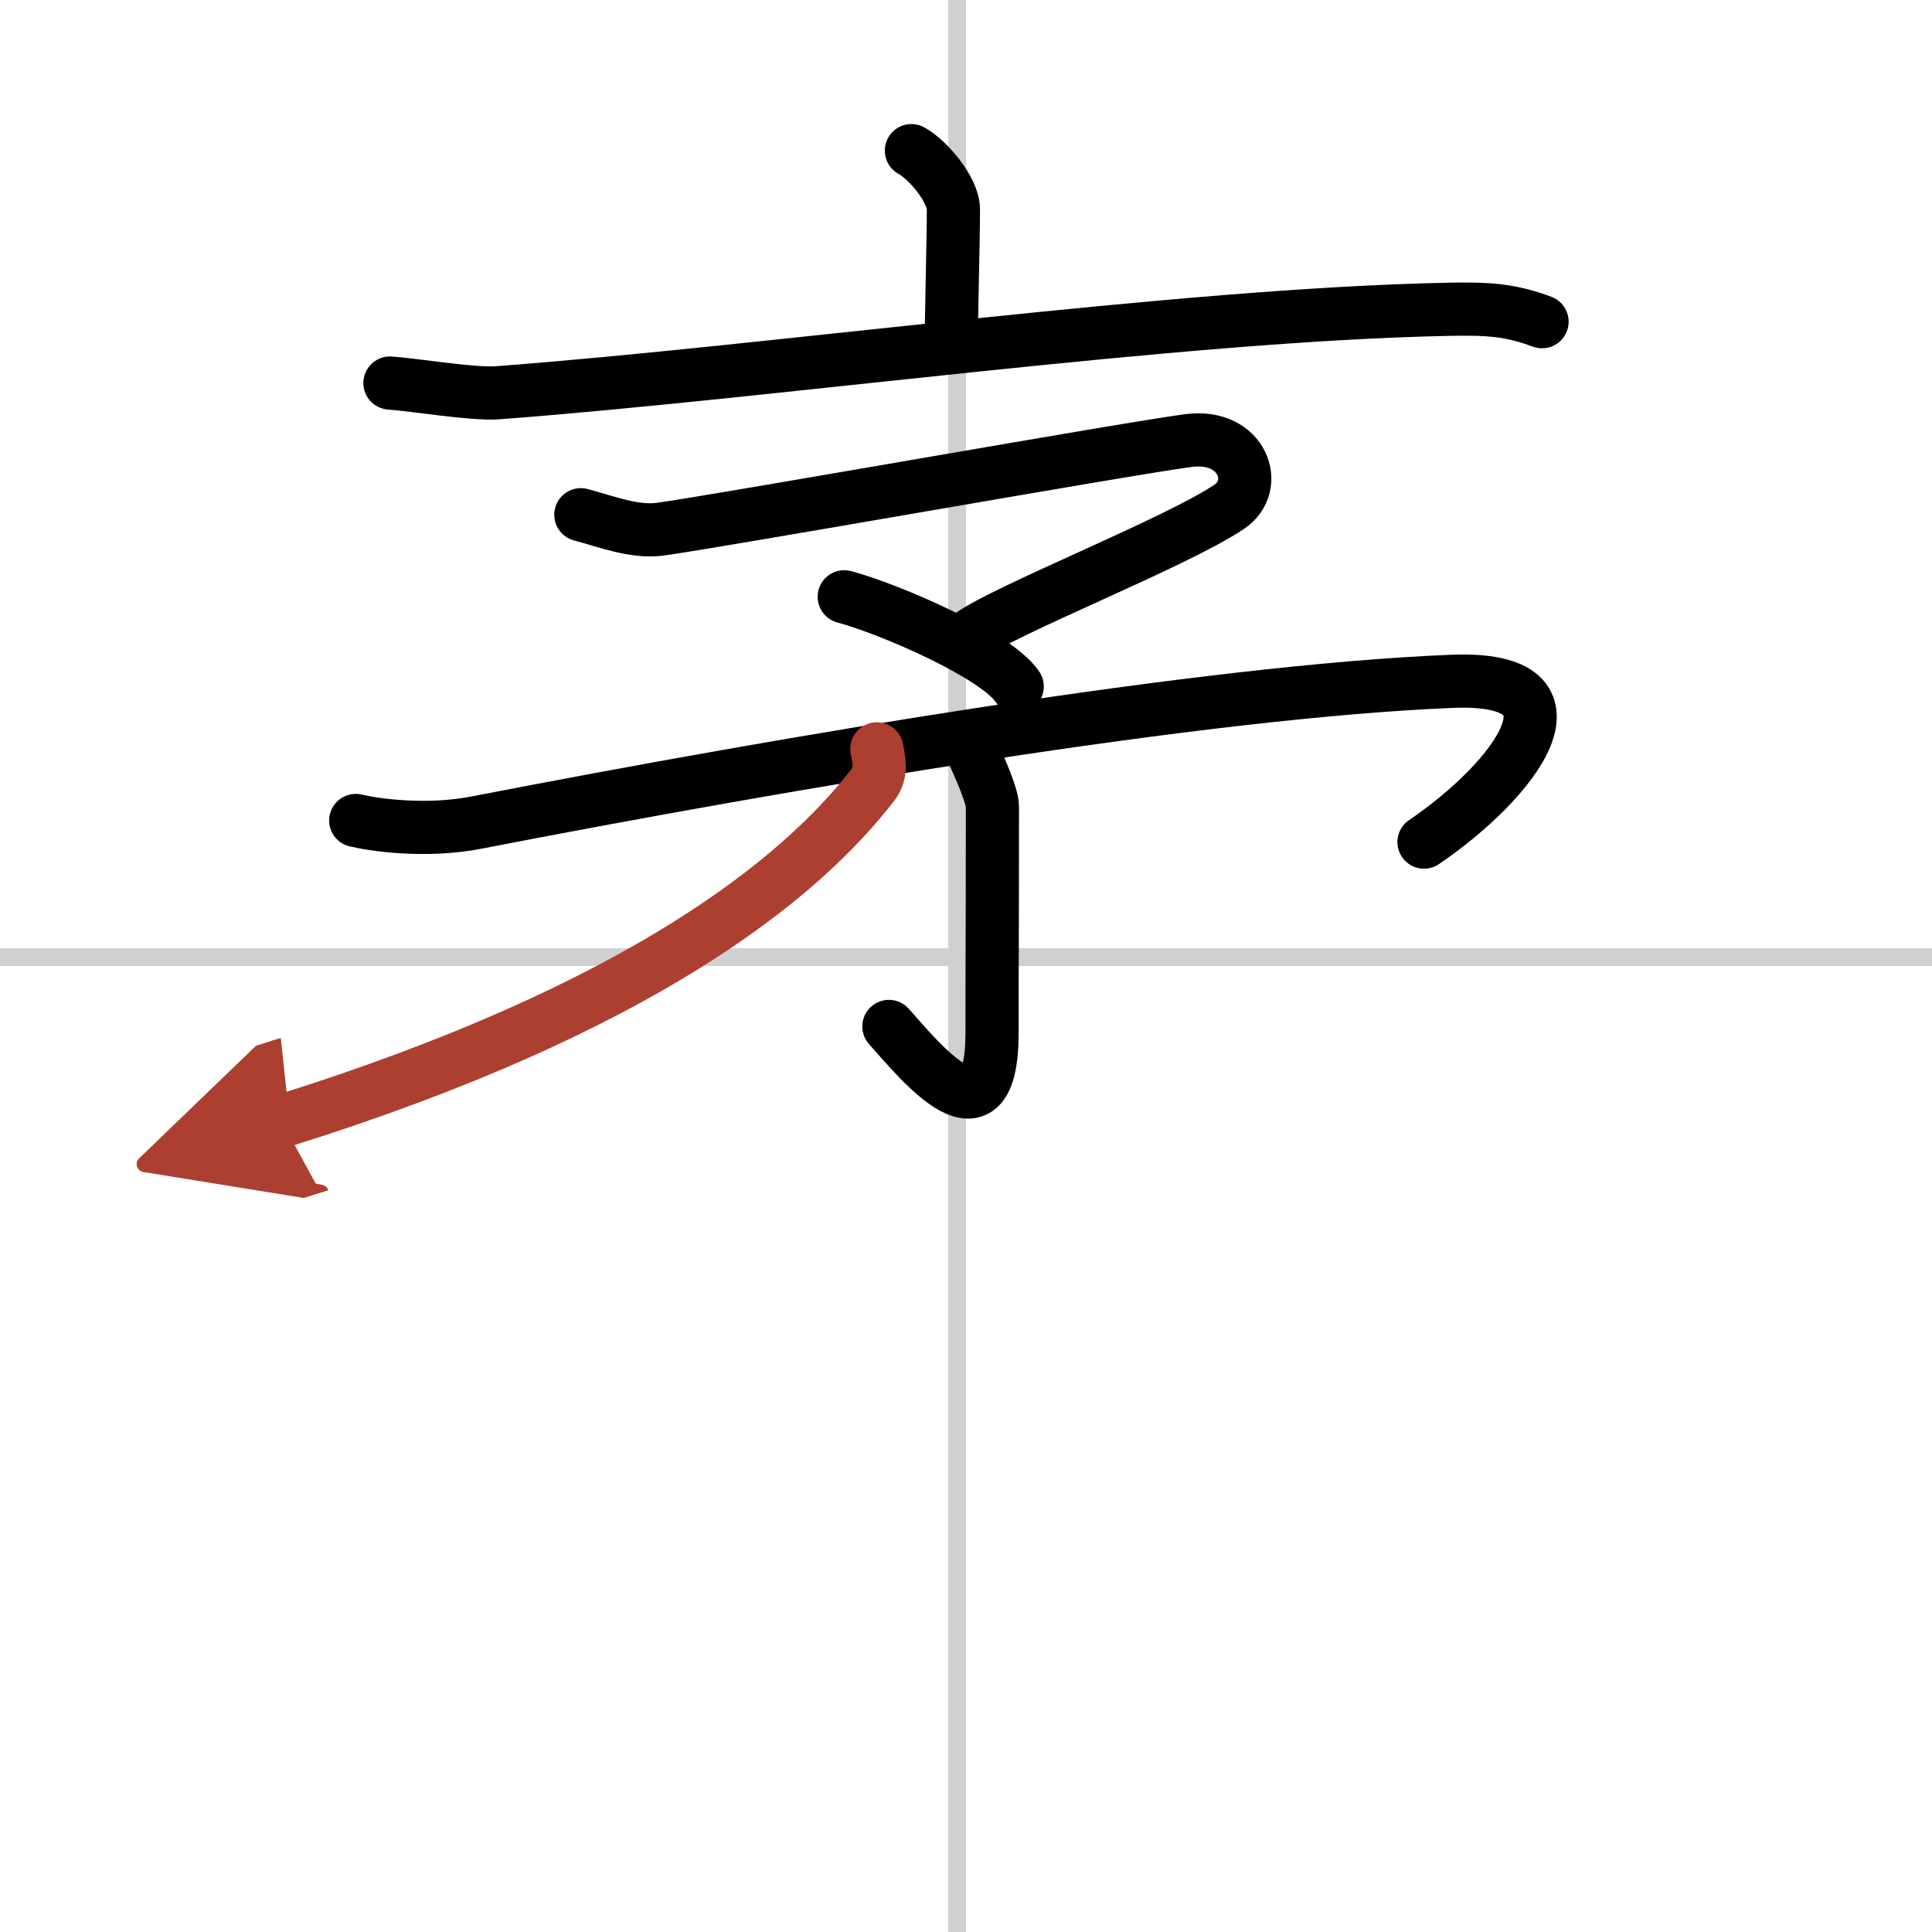
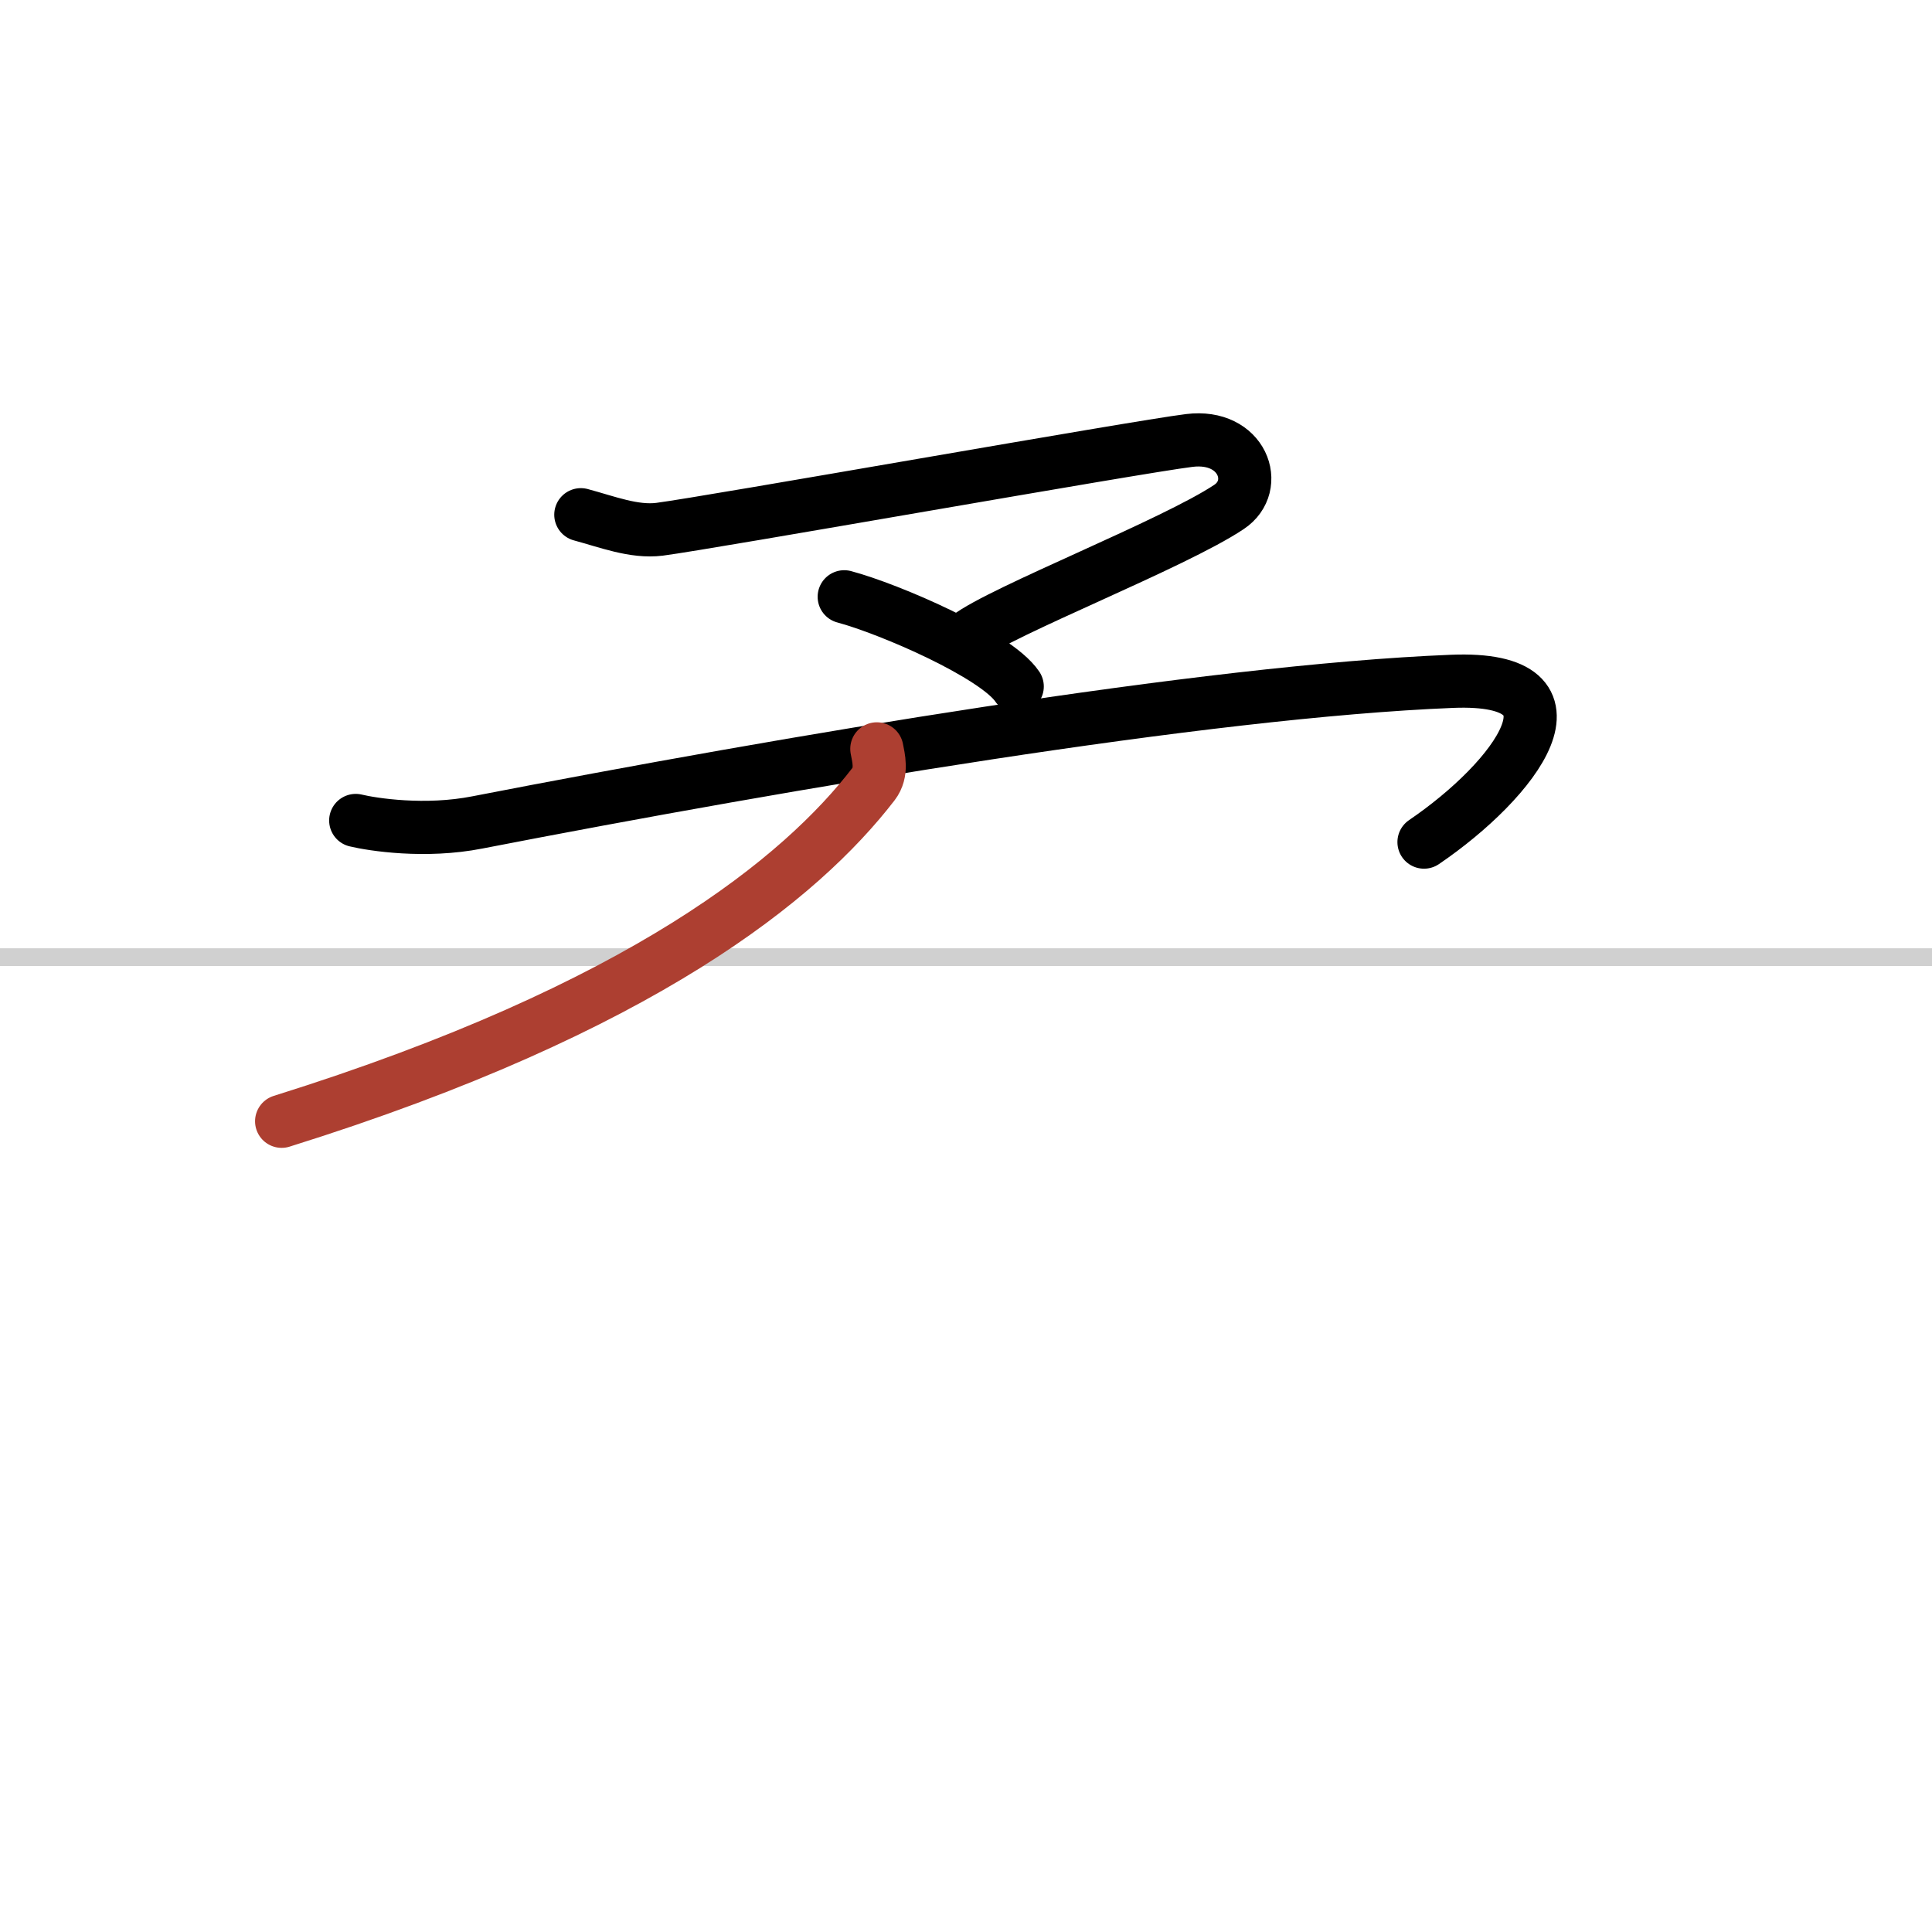
<svg xmlns="http://www.w3.org/2000/svg" width="400" height="400" viewBox="0 0 109 109">
  <defs>
    <marker id="a" markerWidth="4" orient="auto" refX="1" refY="5" viewBox="0 0 10 10">
-       <polyline points="0 0 10 5 0 10 1 5" fill="#ad3f31" stroke="#ad3f31" />
-     </marker>
+       </marker>
  </defs>
  <g fill="none" stroke="#000" stroke-linecap="round" stroke-linejoin="round" stroke-width="3">
    <rect width="100%" height="100%" fill="#fff" stroke="#fff" />
-     <line x1="54" x2="54" y2="109" stroke="#d0d0d0" stroke-width="1" />
    <line x2="109" y1="54" y2="54" stroke="#d0d0d0" stroke-width="1" />
-     <path d="m51.42 8.5c0.9 0.48 2.37 2.19 2.37 3.31 0 1.86-0.12 5.72-0.12 7.76" />
-     <path d="M22,21.61c1.42,0.1,4.67,0.65,6.06,0.55C43.5,21,66.5,17.75,81.7,17.45c2.35-0.05,3.55,0.05,5.3,0.7" />
    <path d="m32.77 29.04c1.49 0.4 3 1 4.44 0.82 2.86-0.37 26.88-4.64 29.89-5.01s4.04 2.55 2.24 3.75c-3.09 2.07-12.84 5.87-14.74 7.34" />
    <path d="m47.63 33.67c2.55 0.68 8.56 3.28 9.76 5.06" />
    <path d="M20.07,46.29c0.96,0.23,3.92,0.69,6.86,0.11C44.45,43,68,39,81.91,38.44c8.07-0.33,3.59,5.56-1.57,9.07" />
-     <path d="m54.99 42.67c0.26 0.58 1 2.23 1 2.83 0 7.81-0.02 7.64-0.02 12.75 0 6.64-3.96 1.75-5.82-0.34" />
    <path d="m49.47 42.25c0.09 0.49 0.33 1.31-0.19 1.99-4.07 5.28-12.99 12.64-33.39 19.02" marker-end="url(#a)" stroke="#ad3f31" />
  </g>
</svg>